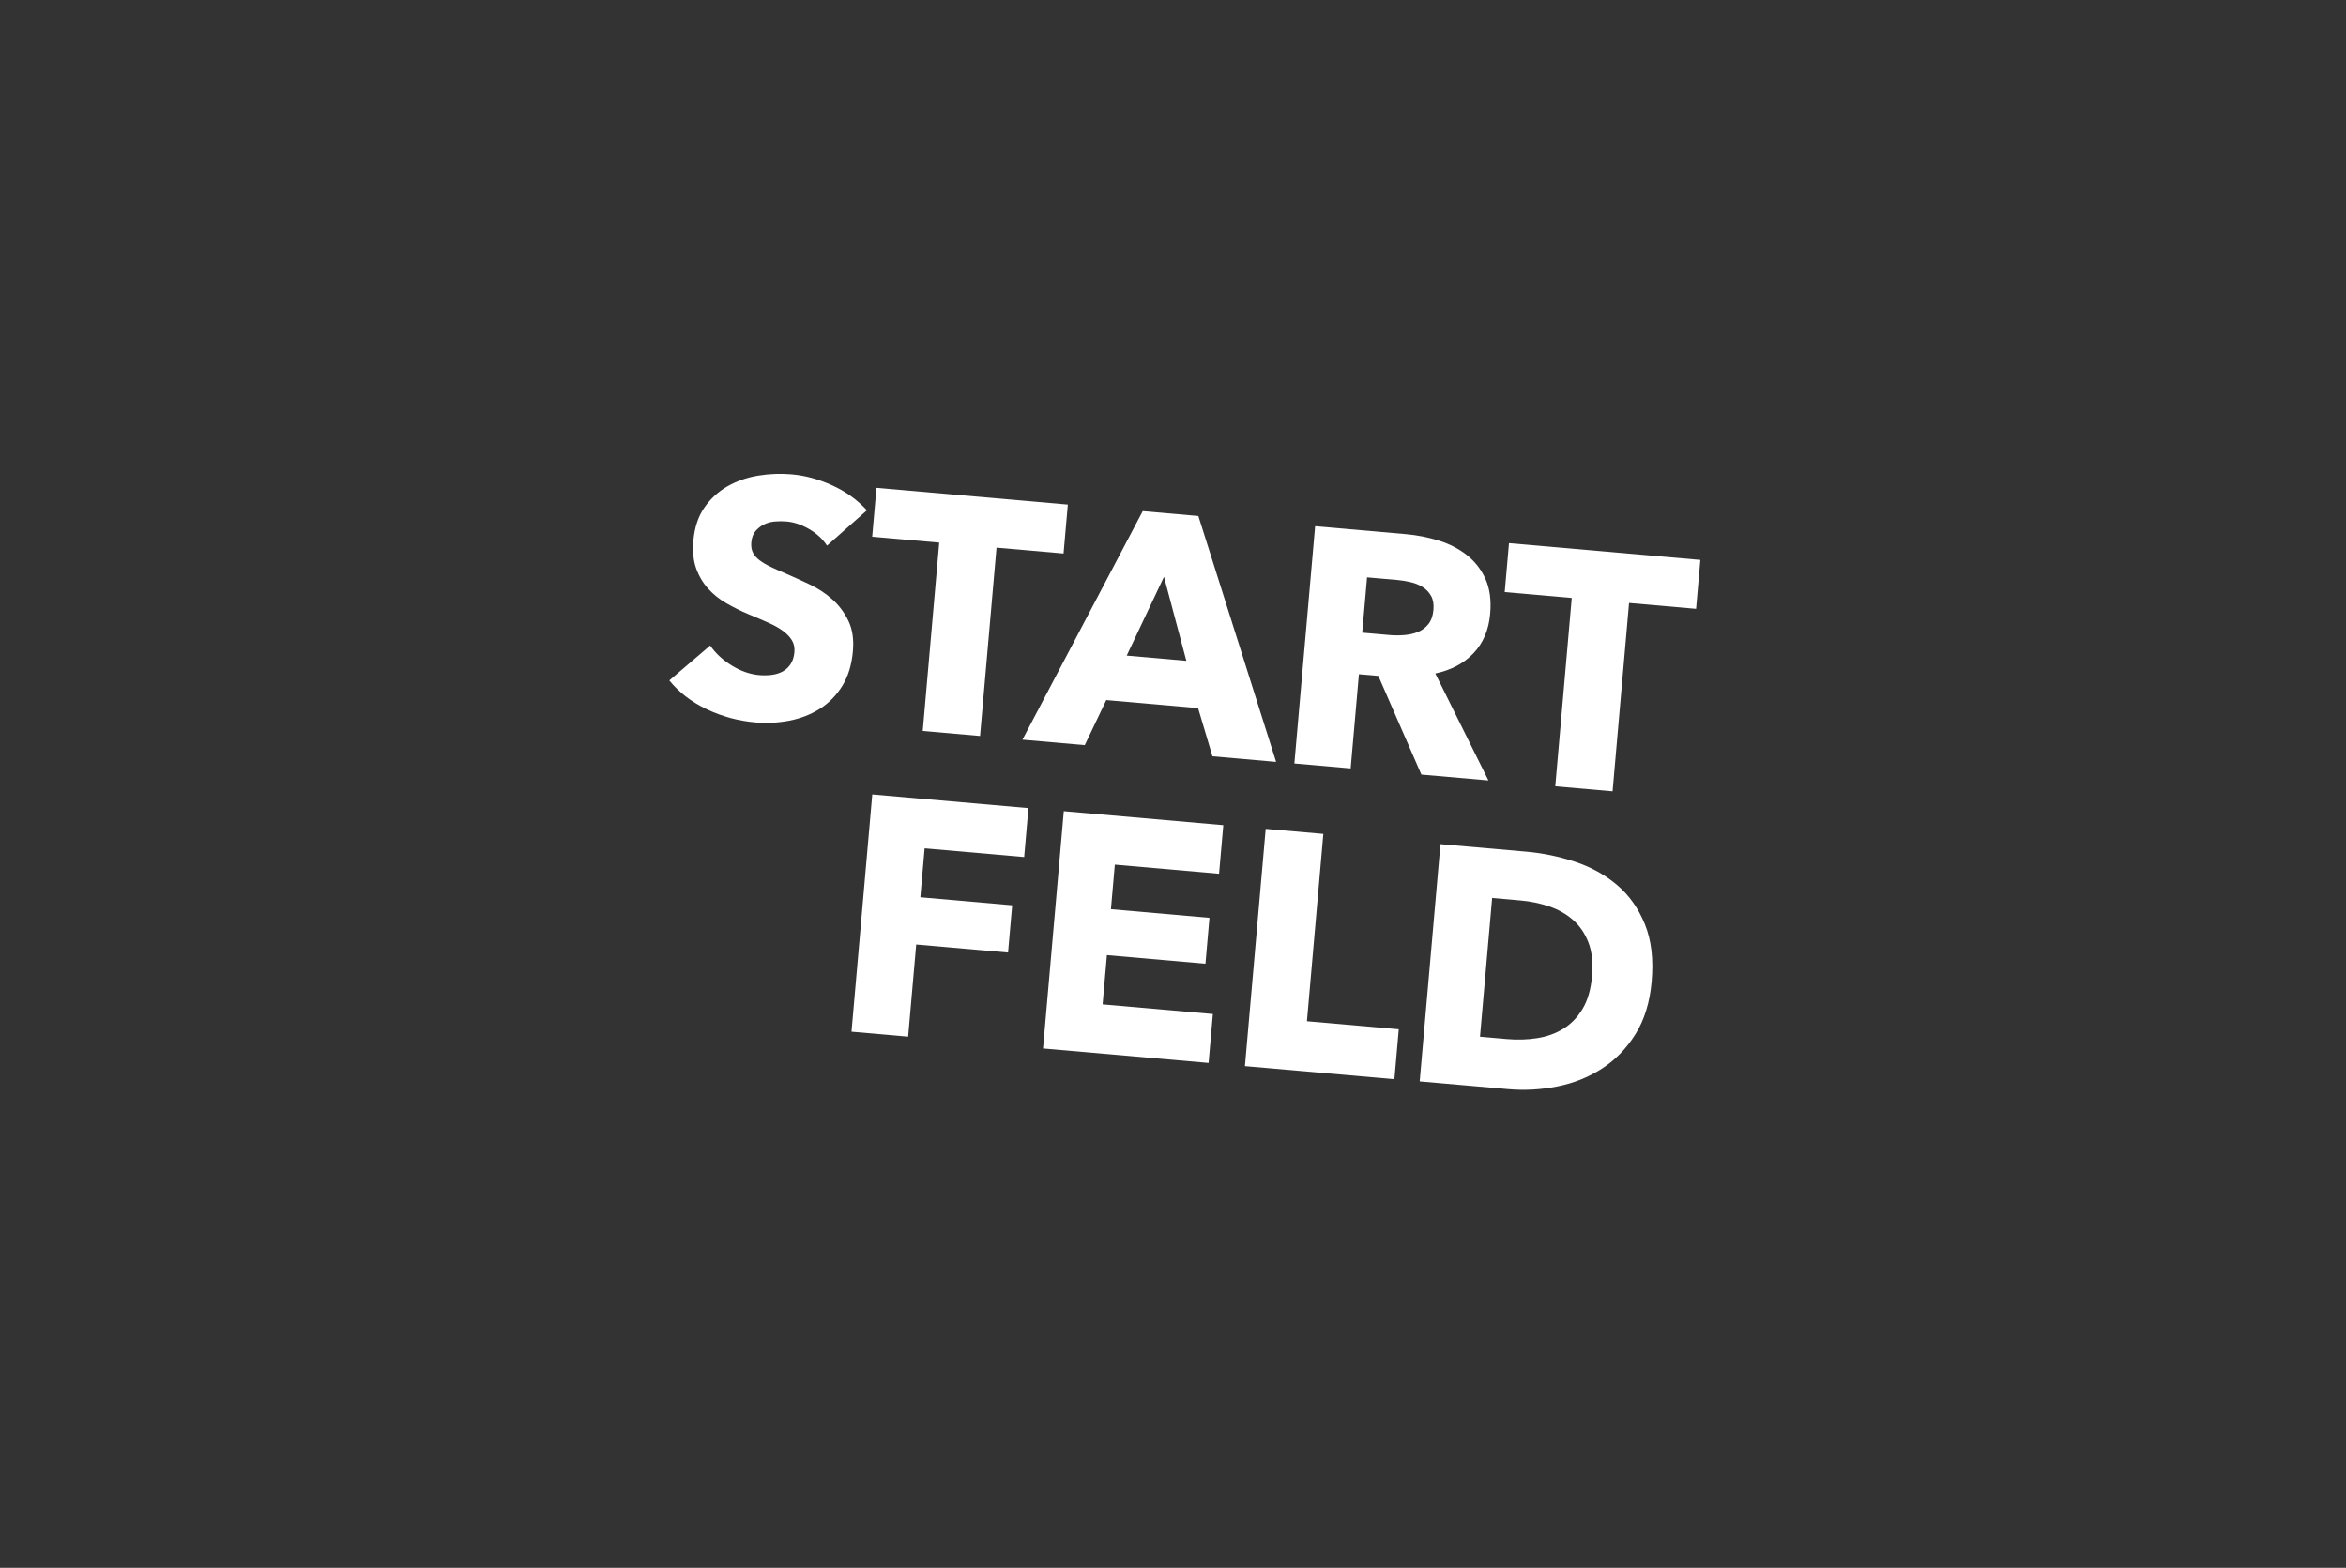
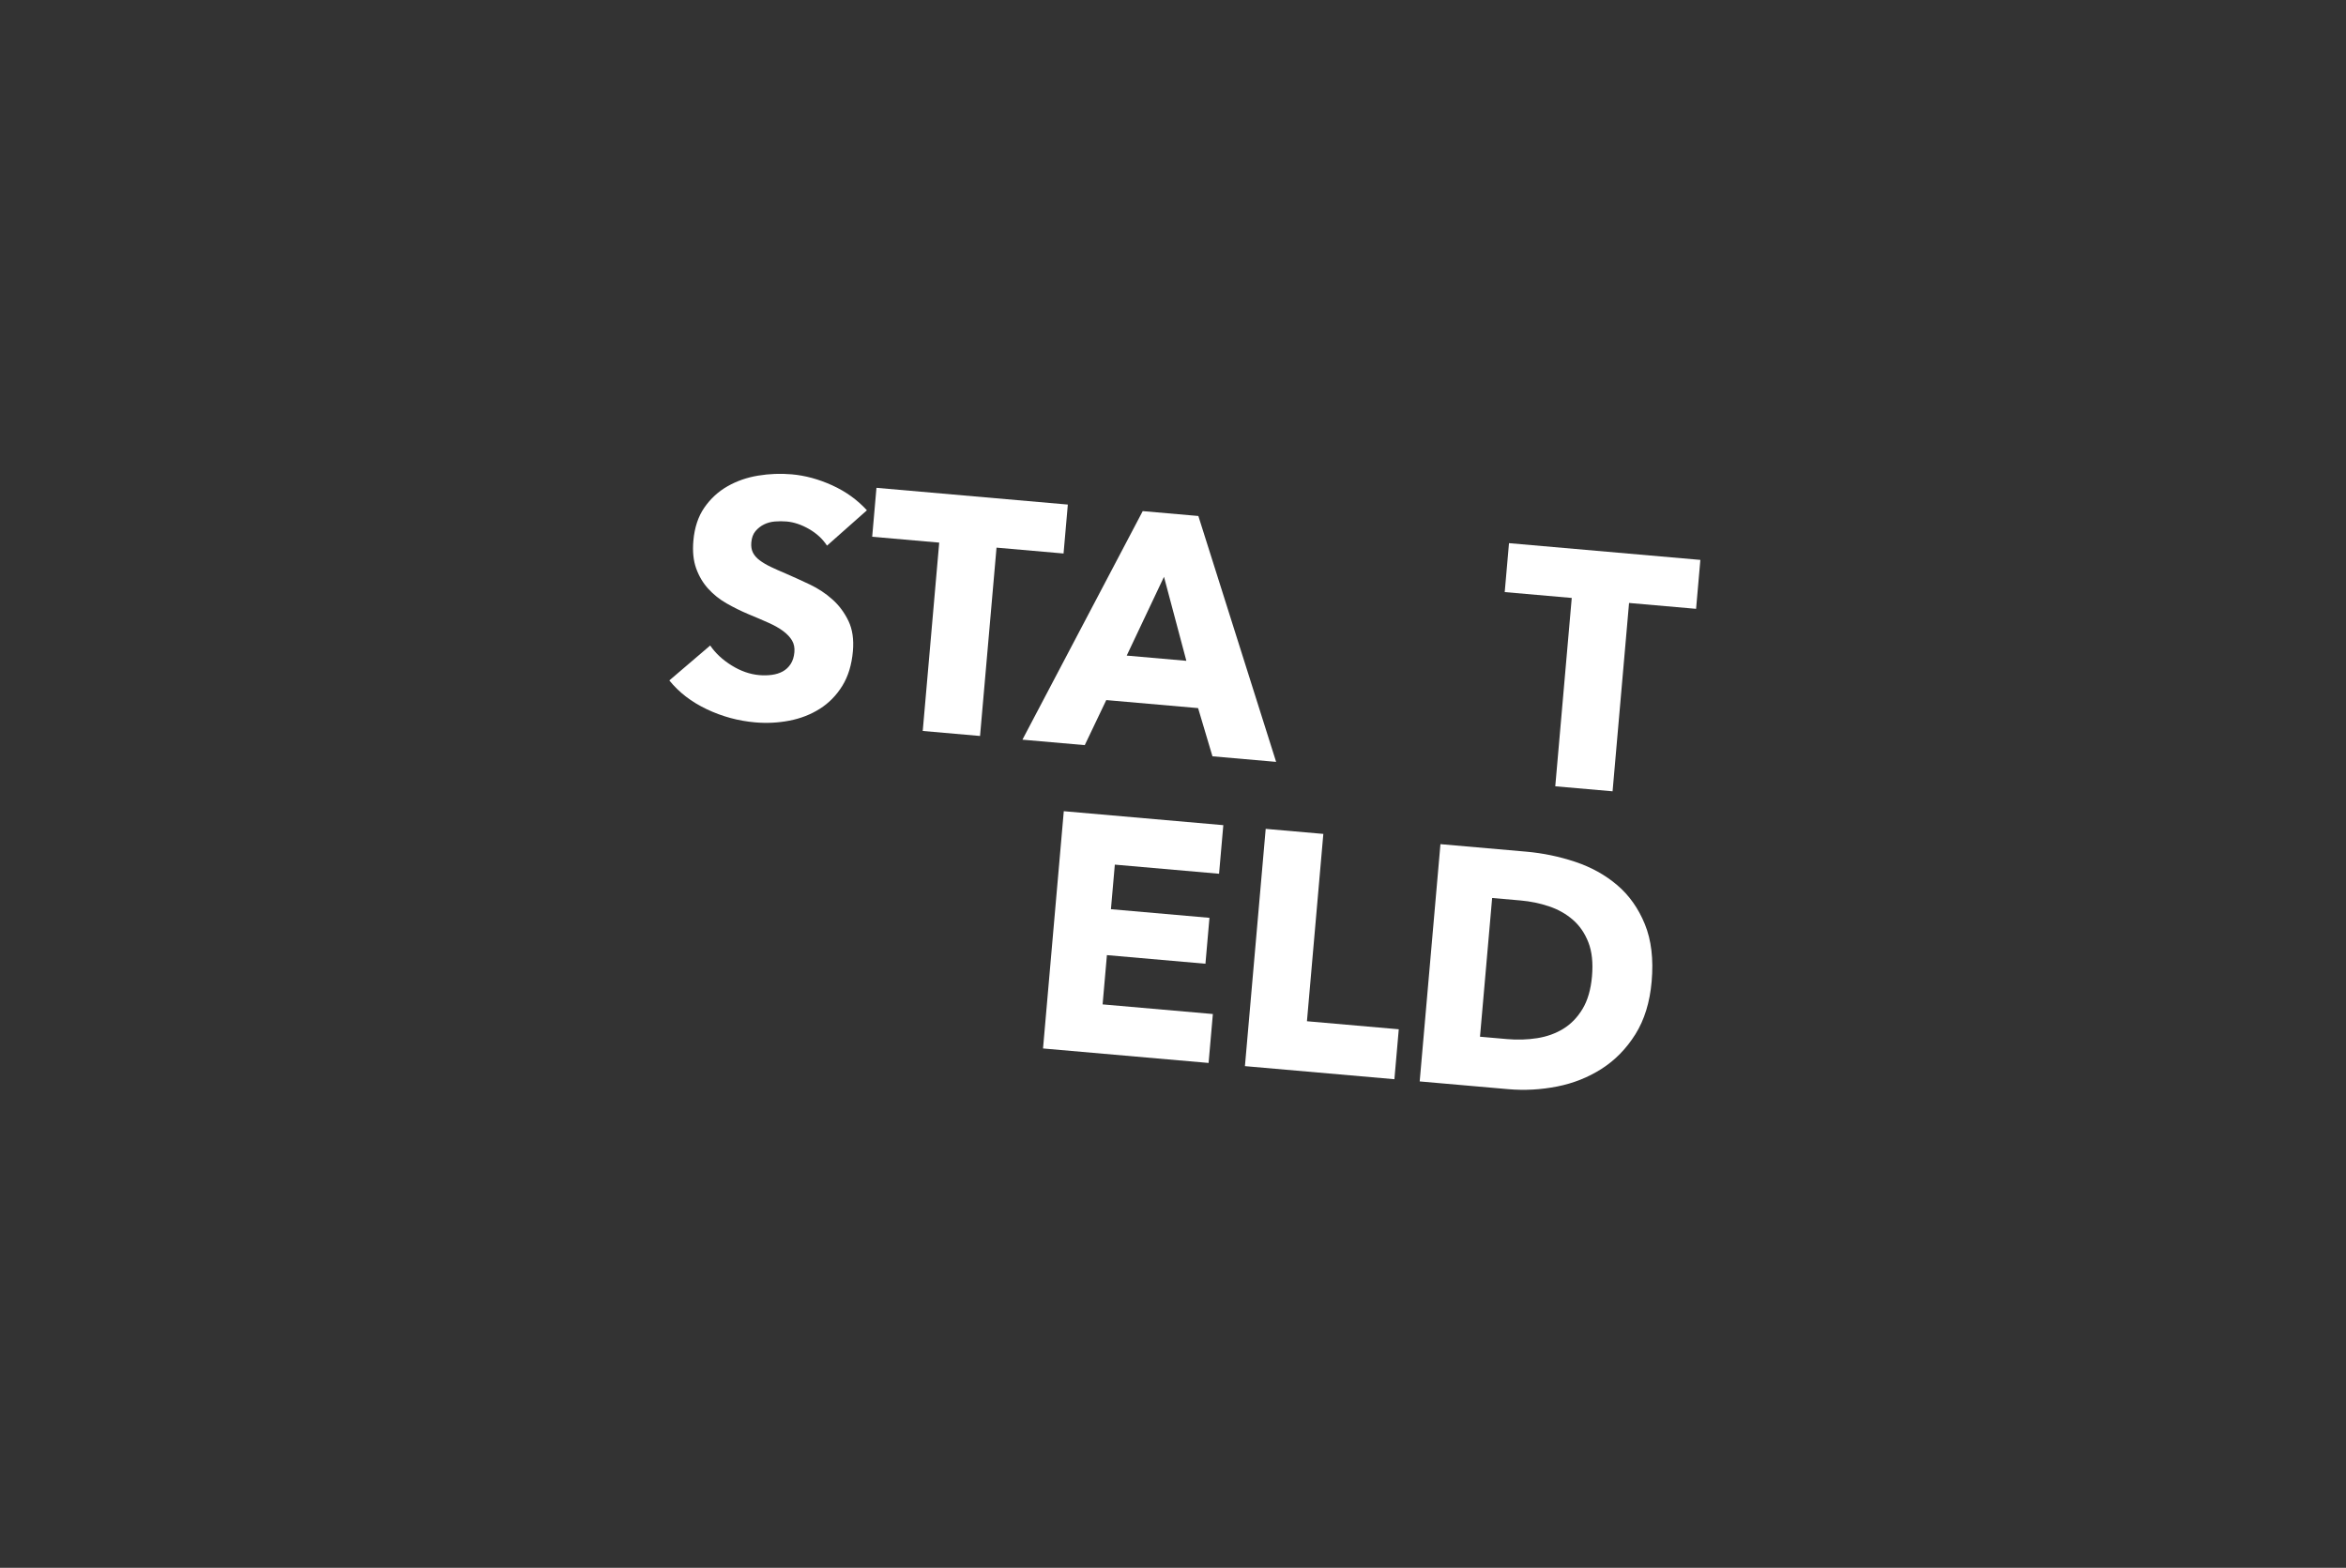
<svg xmlns="http://www.w3.org/2000/svg" width="600" height="401" viewBox="0 0 600 401" fill="none">
  <rect x="0" y="0" width="600" height="401" fill="#333333" stroke="none" />
  <path d="M211.513 139.554C210.396 137.844 208.865 136.429 206.919 135.308C204.973 134.188 203.057 133.545 201.171 133.38C200.2 133.295 199.206 133.295 198.191 133.379C197.176 133.463 196.248 133.712 195.405 134.128C194.563 134.544 193.836 135.114 193.226 135.838C192.616 136.562 192.258 137.524 192.153 138.724C192.063 139.752 192.202 140.628 192.571 141.351C192.939 142.074 193.515 142.729 194.299 143.316C195.083 143.903 196.027 144.461 197.132 144.989C198.238 145.518 199.485 146.073 200.873 146.655C202.87 147.521 204.947 148.465 207.103 149.489C209.259 150.513 211.191 151.79 212.9 153.321C214.609 154.853 215.974 156.685 216.997 158.819C218.019 160.952 218.398 163.533 218.133 166.562C217.828 170.048 216.921 173.006 215.413 175.436C213.905 177.866 211.993 179.815 209.676 181.282C207.36 182.749 204.767 183.76 201.897 184.315C199.027 184.871 196.106 185.018 193.135 184.758C188.792 184.378 184.658 183.254 180.734 181.384C176.809 179.515 173.626 177.063 171.186 174.028L181.64 165.097C182.966 167.055 184.79 168.755 187.111 170.196C189.432 171.637 191.792 172.462 194.192 172.672C195.278 172.767 196.345 172.746 197.394 172.607C198.442 172.468 199.375 172.176 200.191 171.729C201.007 171.282 201.682 170.65 202.214 169.833C202.746 169.016 203.065 168.007 203.17 166.807C203.27 165.665 203.069 164.668 202.567 163.818C202.066 162.968 201.315 162.168 200.316 161.419C199.316 160.669 198.054 159.954 196.53 159.274C195.007 158.593 193.272 157.852 191.327 157.048C189.439 156.249 187.604 155.34 185.822 154.321C184.04 153.301 182.479 152.056 181.139 150.586C179.8 149.116 178.771 147.385 178.053 145.393C177.334 143.401 177.095 141.034 177.335 138.291C177.63 134.919 178.568 132.094 180.15 129.814C181.731 127.534 183.704 125.72 186.067 124.372C188.431 123.024 191.044 122.116 193.906 121.646C196.769 121.177 199.628 121.067 202.485 121.317C205.914 121.617 209.359 122.552 212.82 124.121C216.282 125.691 219.248 127.822 221.719 130.514L211.513 139.554Z" fill="white" />
  <path d="M254.866 140.065L250.651 188.236L235.994 186.954L240.208 138.783L223.066 137.283L224.161 124.769L273.103 129.05L272.008 141.565L254.866 140.065Z" fill="white" />
-   <path d="M310.09 193.436L306.418 181.109L282.932 179.055L277.433 190.579L261.49 189.184L292.256 130.726L306.485 131.971L326.375 194.861L310.09 193.436ZM297.696 147.526L288.16 167.679L303.417 169.014L297.696 147.526Z" fill="white" />
-   <path d="M363.528 198.111L352.521 172.878L347.549 172.443L345.442 196.529L331.042 195.269L336.352 134.584L359.494 136.609C362.408 136.864 365.225 137.412 367.944 138.255C370.663 139.097 373.06 140.329 375.135 141.95C377.21 143.571 378.802 145.611 379.911 148.068C381.021 150.526 381.423 153.498 381.118 156.984C380.758 161.098 379.341 164.457 376.868 167.062C374.394 169.667 371.133 171.398 367.086 172.253L380.67 199.611L363.528 198.111ZM366.61 155.973C366.735 154.545 366.536 153.361 366.013 152.423C365.491 151.485 364.779 150.732 363.879 150.164C362.979 149.595 361.95 149.174 360.794 148.901C359.638 148.627 358.516 148.442 357.431 148.347L349.631 147.665L348.394 161.807L355.336 162.415C356.536 162.52 357.774 162.527 359.048 162.437C360.323 162.347 361.497 162.09 362.571 161.666C363.644 161.242 364.552 160.573 365.294 159.659C366.036 158.745 366.475 157.516 366.61 155.973Z" fill="white" />
+   <path d="M310.09 193.436L306.418 181.109L282.932 179.055L277.433 190.579L261.49 189.184L292.256 130.726L306.485 131.971L326.375 194.861L310.09 193.436M297.696 147.526L288.16 167.679L303.417 169.014L297.696 147.526Z" fill="white" />
  <path d="M416.638 154.217L412.424 202.388L397.767 201.106L401.981 152.935L384.838 151.435L385.933 138.921L434.876 143.203L433.781 155.717L416.638 154.217Z" fill="white" />
-   <path d="M236.477 216.973L235.382 229.487L258.867 231.542L257.81 243.627L234.324 241.573L232.262 265.144L217.777 263.877L223.086 203.191L263.028 206.686L261.934 219.2L236.477 216.973Z" fill="white" />
  <path d="M266.759 268.162L272.068 207.477L312.868 211.046L311.78 223.475L285.123 221.142L284.126 232.542L309.326 234.747L308.298 246.49L283.099 244.285L281.996 256.885L310.196 259.352L309.101 271.866L266.759 268.162Z" fill="white" />
  <path d="M318.397 272.68L323.706 211.995L338.449 213.285L334.257 261.199L357.742 263.253L356.625 276.025L318.397 272.68Z" fill="white" />
  <path d="M422.418 251.033C421.953 256.347 420.567 260.847 418.258 264.532C415.949 268.216 413.071 271.16 409.625 273.363C406.179 275.567 402.377 277.076 398.217 277.893C394.057 278.709 389.892 278.935 385.72 278.57L363.092 276.59L368.401 215.905L390.344 217.825C394.63 218.2 398.814 219.07 402.898 220.435C406.982 221.8 410.552 223.782 413.606 226.381C416.661 228.98 419.018 232.31 420.678 236.371C422.338 240.432 422.918 245.319 422.418 251.033ZM407.161 249.698C407.461 246.27 407.153 243.378 406.236 241.024C405.319 238.669 403.991 236.739 402.251 235.234C400.512 233.728 398.481 232.586 396.16 231.807C393.838 231.029 391.421 230.529 388.906 230.309L381.621 229.672L378.516 265.157L385.459 265.765C388.087 265.995 390.642 265.916 393.123 265.528C395.604 265.141 397.833 264.342 399.811 263.134C401.788 261.925 403.433 260.226 404.748 258.038C406.062 255.85 406.866 253.07 407.161 249.698Z" fill="white" />
</svg>